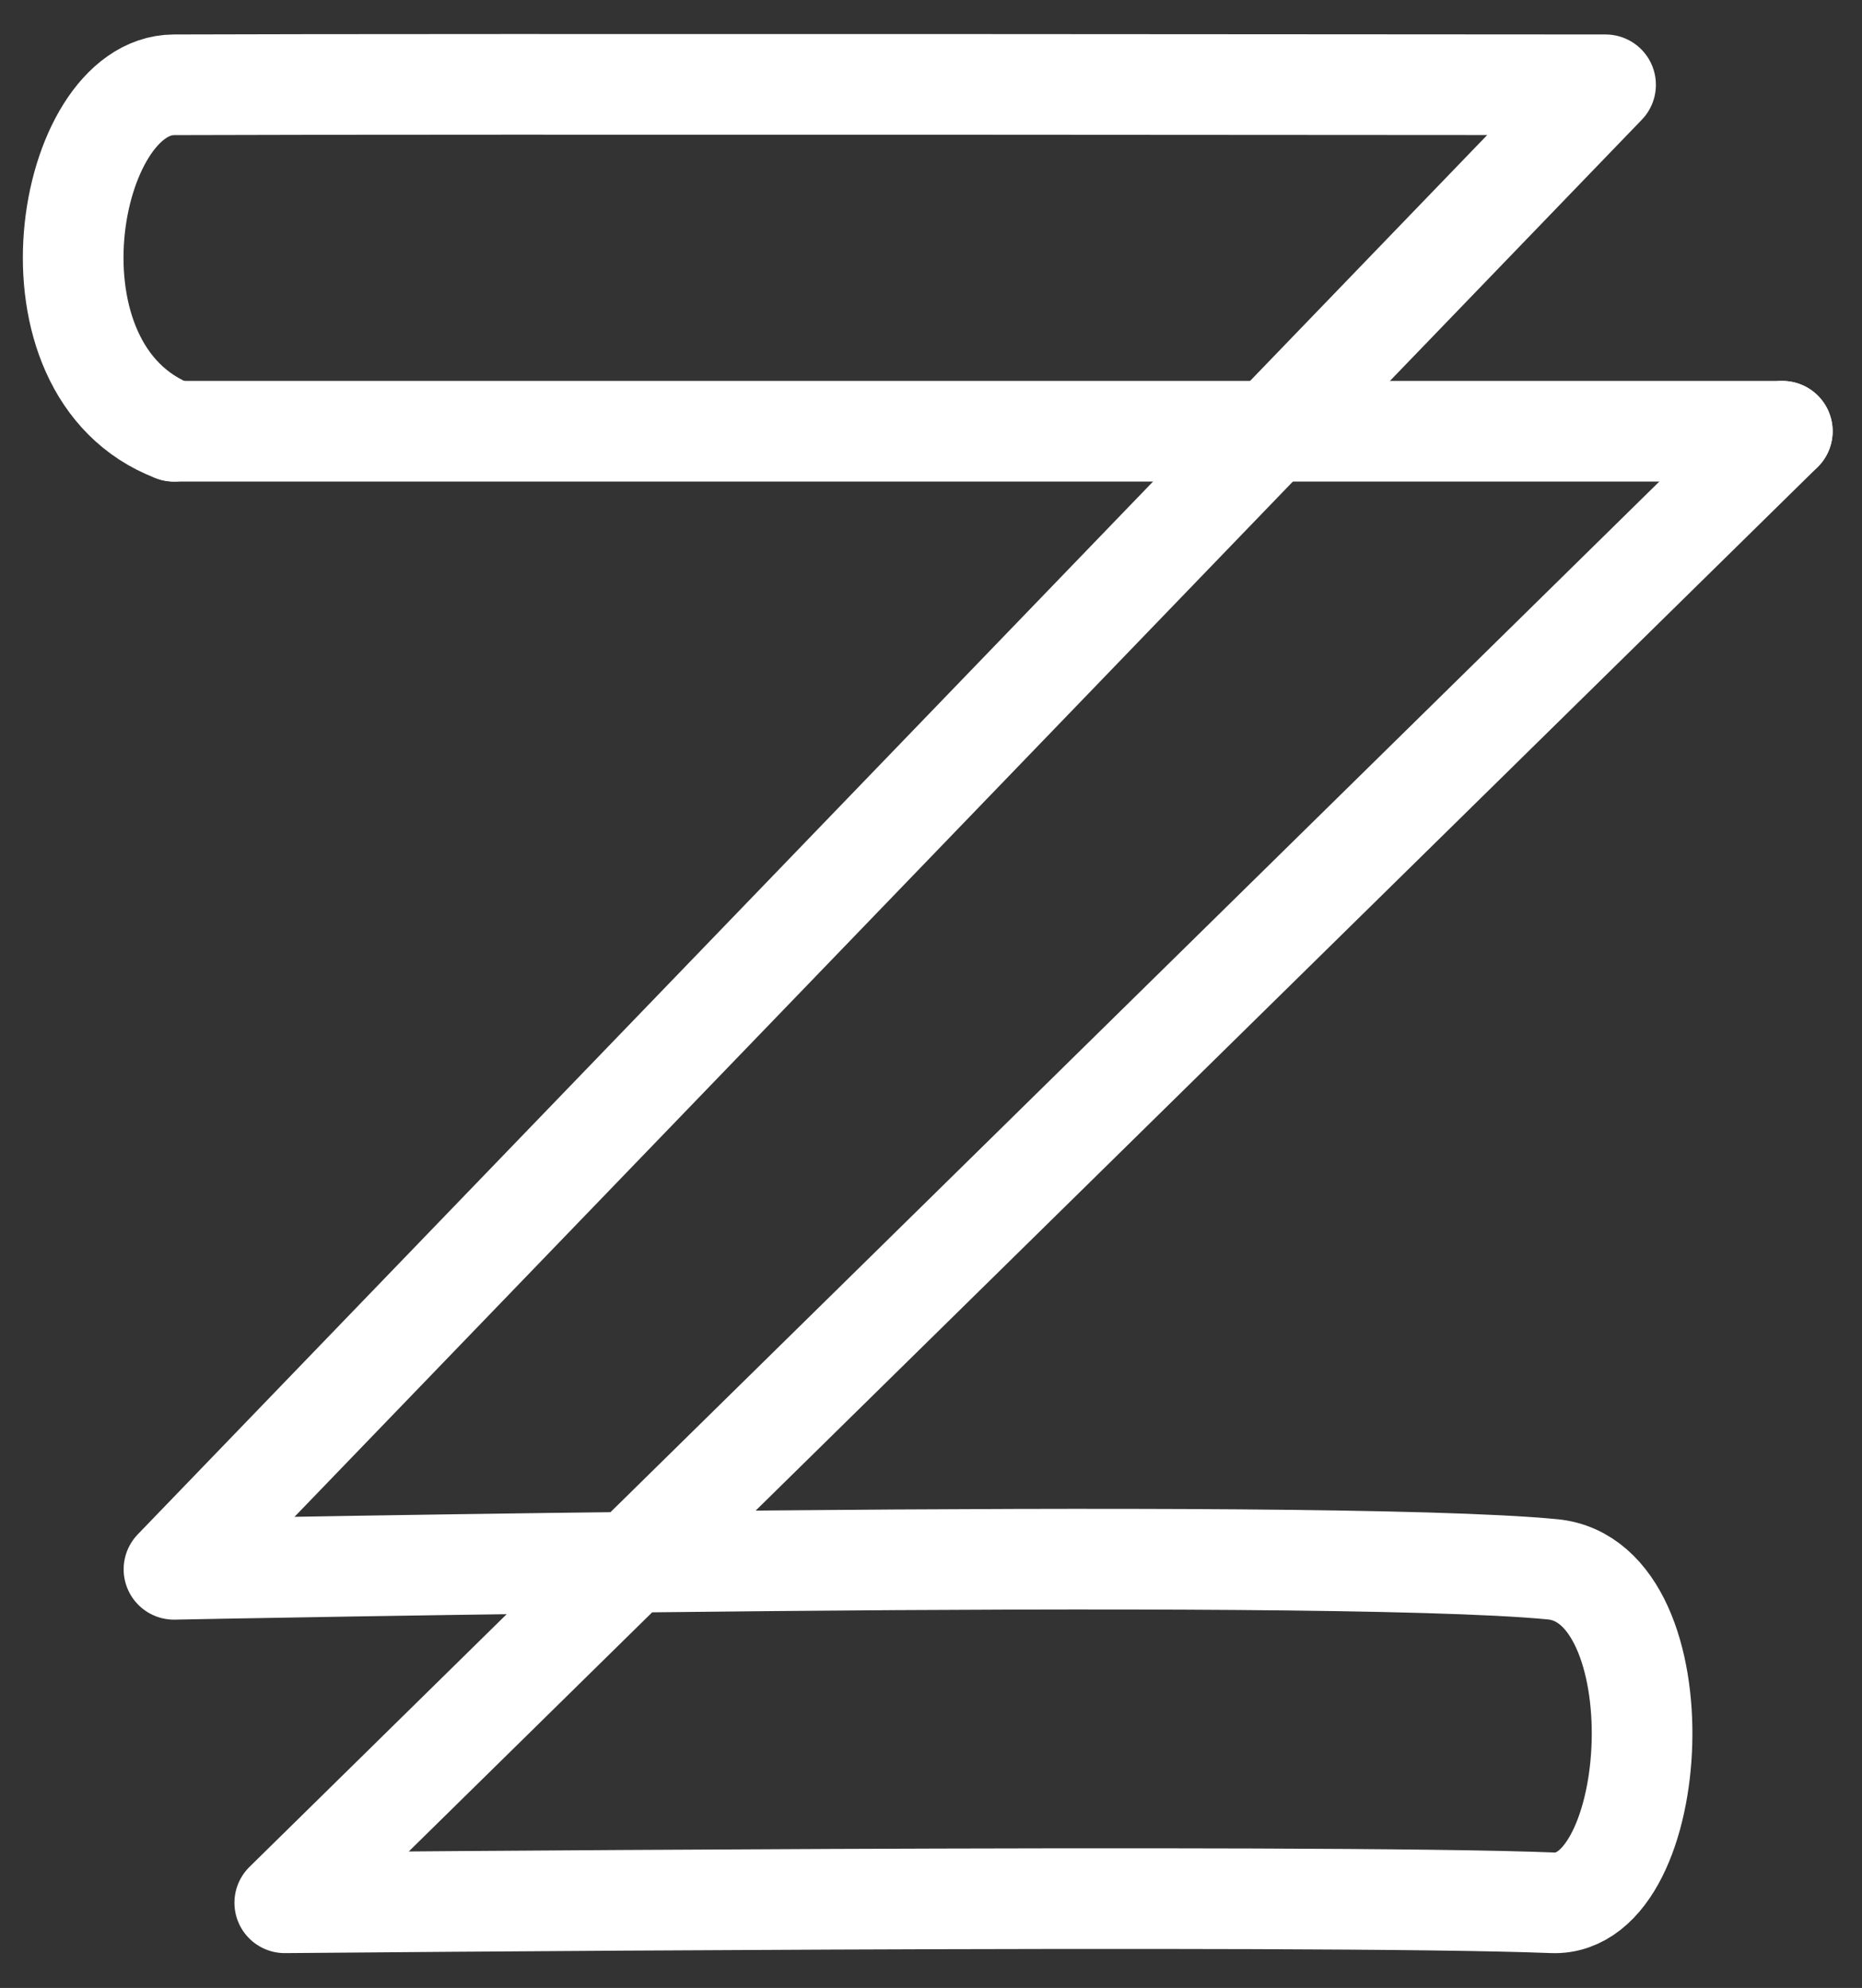
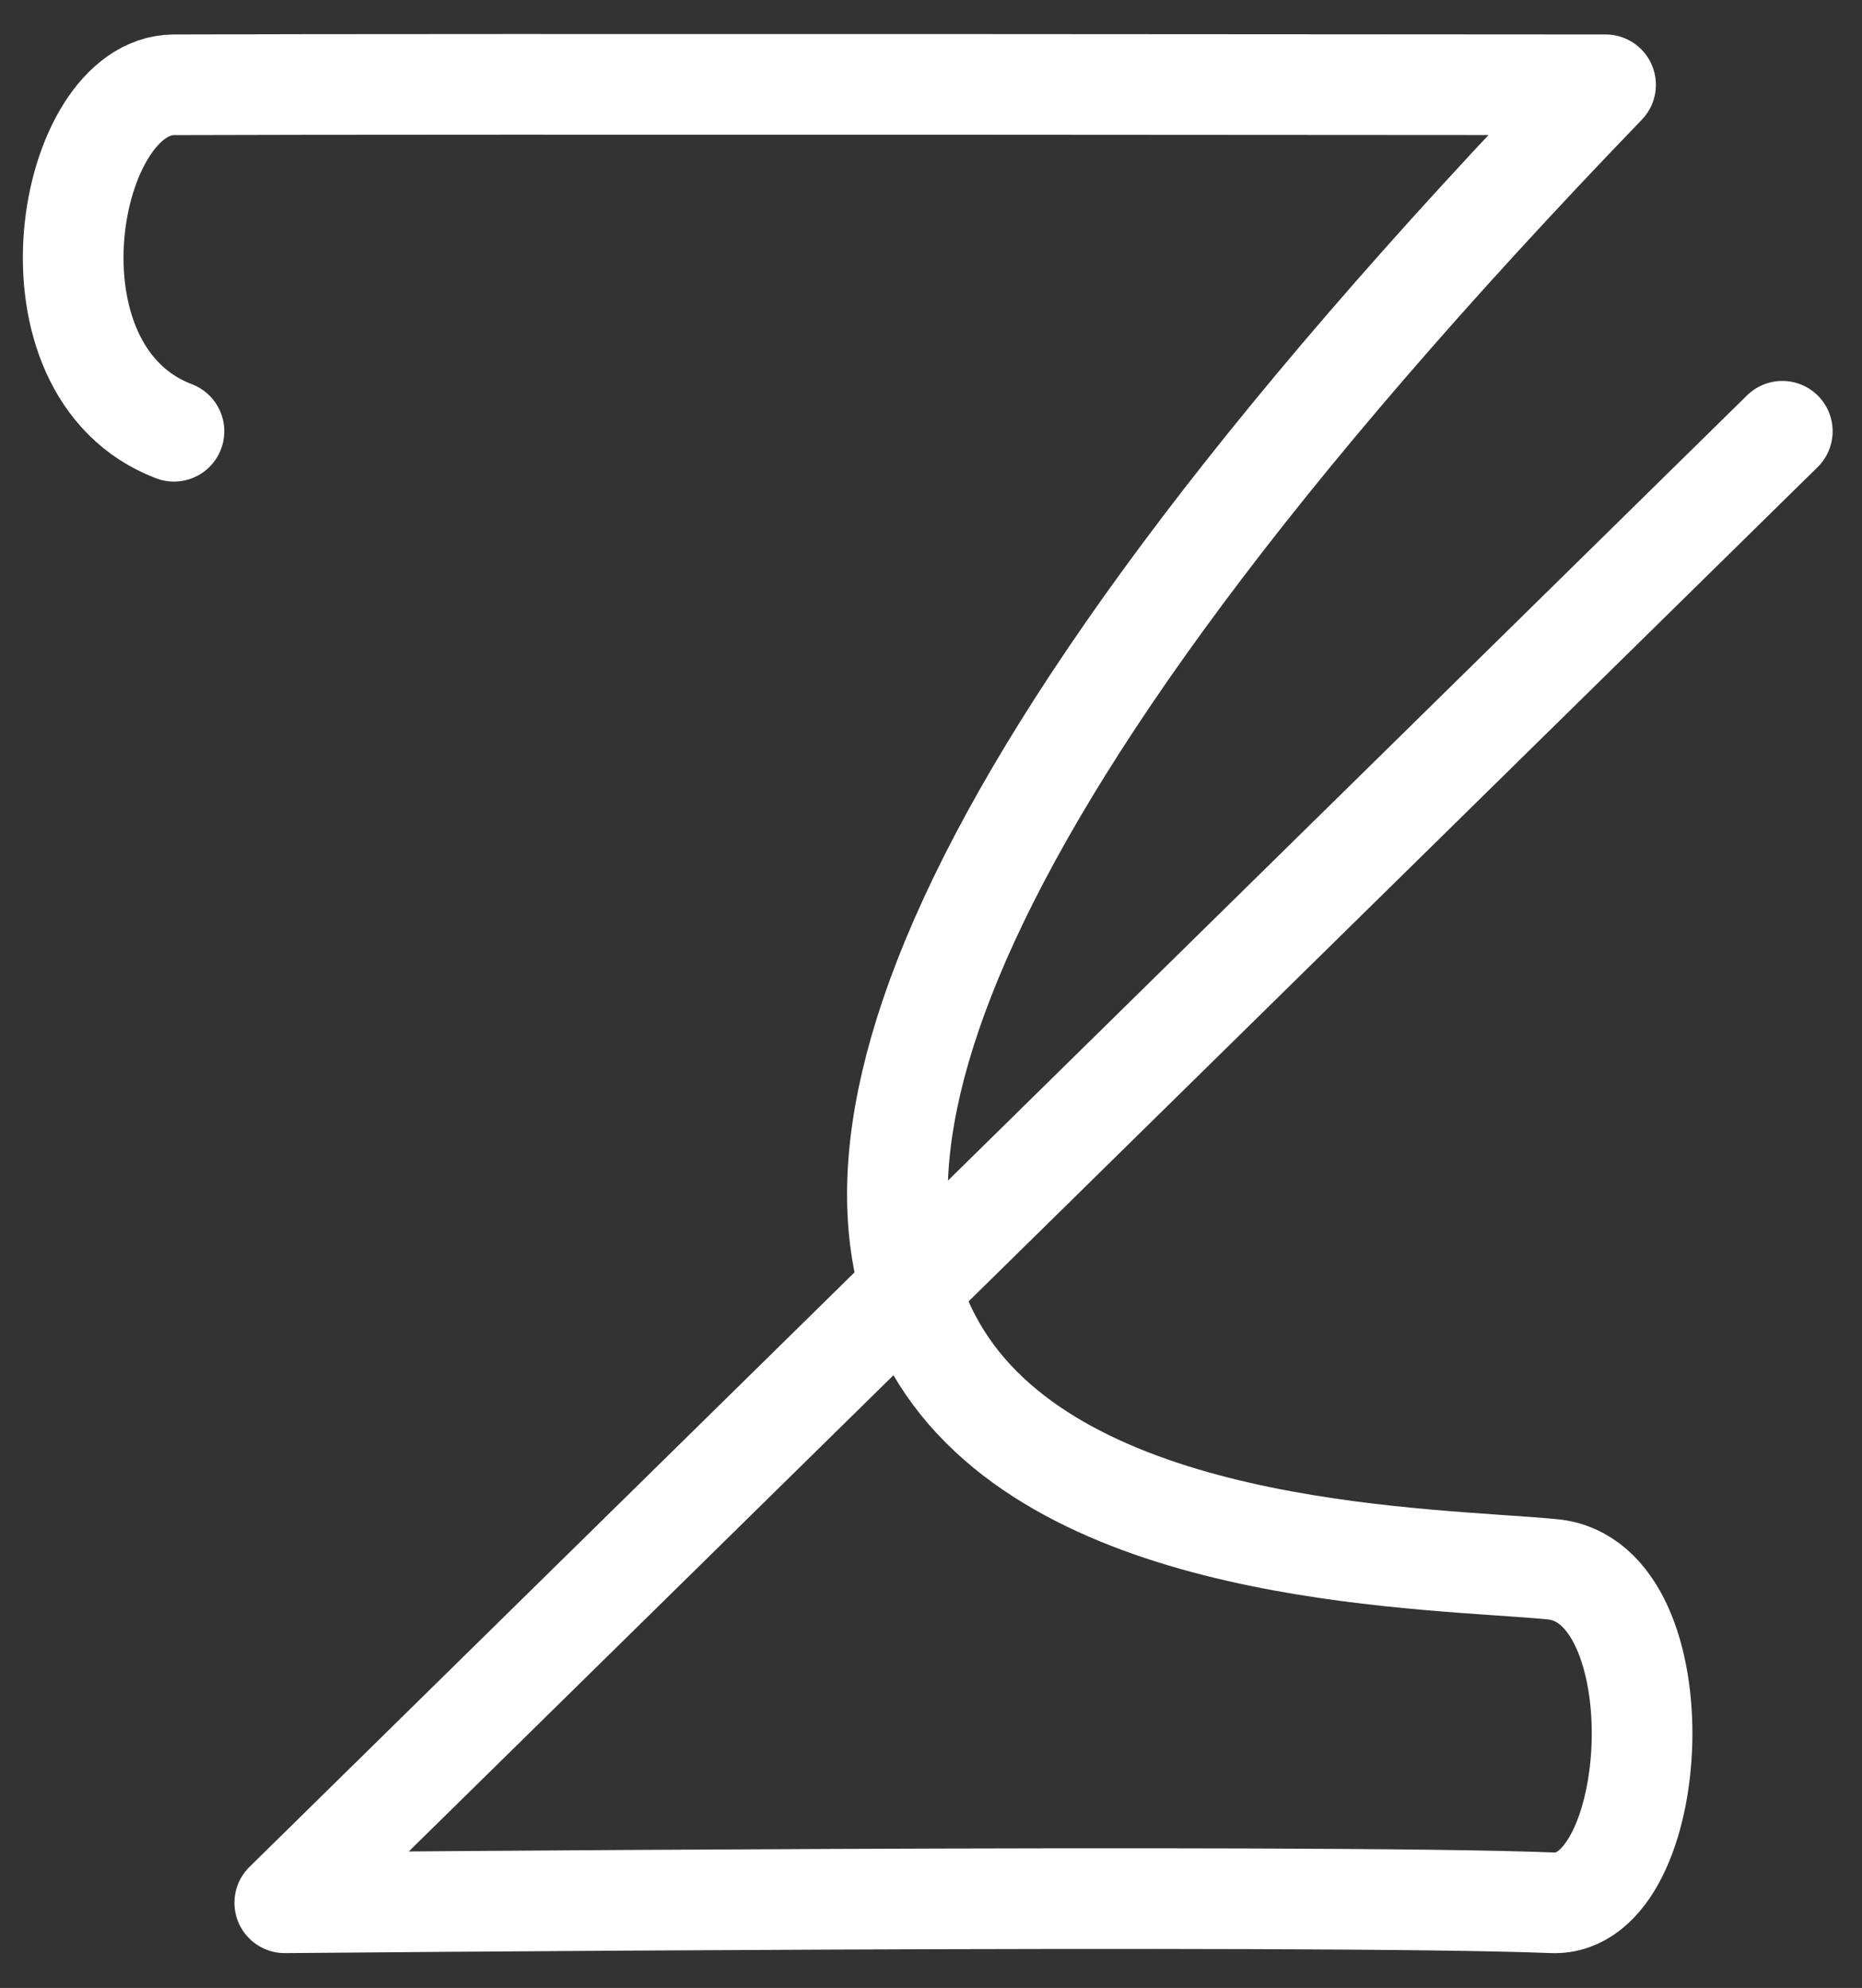
<svg xmlns="http://www.w3.org/2000/svg" width="74" height="79" viewBox="0 0 74 79" fill="none">
  <rect x="0" y="0" width="74" height="79" fill="#333333" stroke="none" />
-   <path d="M6.914 17.137H70.833" stroke="white" stroke-width="4" stroke-miterlimit="1.5" stroke-linecap="round" stroke-linejoin="round" />
-   <path d="M6.914 17.138C0.606 14.733 2.636 3.387 6.914 3.37C17.099 3.329 63.809 3.37 63.809 3.37L6.914 62.364C6.914 62.364 52.322 61.456 61.702 62.364C66.784 62.856 66.096 75.791 61.702 75.616C52.331 75.243 11.317 75.616 11.317 75.616L70.833 17.138" stroke="white" stroke-width="4" stroke-miterlimit="1.5" stroke-linecap="round" stroke-linejoin="round" />
+   <path d="M6.914 17.138C0.606 14.733 2.636 3.387 6.914 3.37C17.099 3.329 63.809 3.37 63.809 3.37C6.914 62.364 52.322 61.456 61.702 62.364C66.784 62.856 66.096 75.791 61.702 75.616C52.331 75.243 11.317 75.616 11.317 75.616L70.833 17.138" stroke="white" stroke-width="4" stroke-miterlimit="1.5" stroke-linecap="round" stroke-linejoin="round" />
</svg>